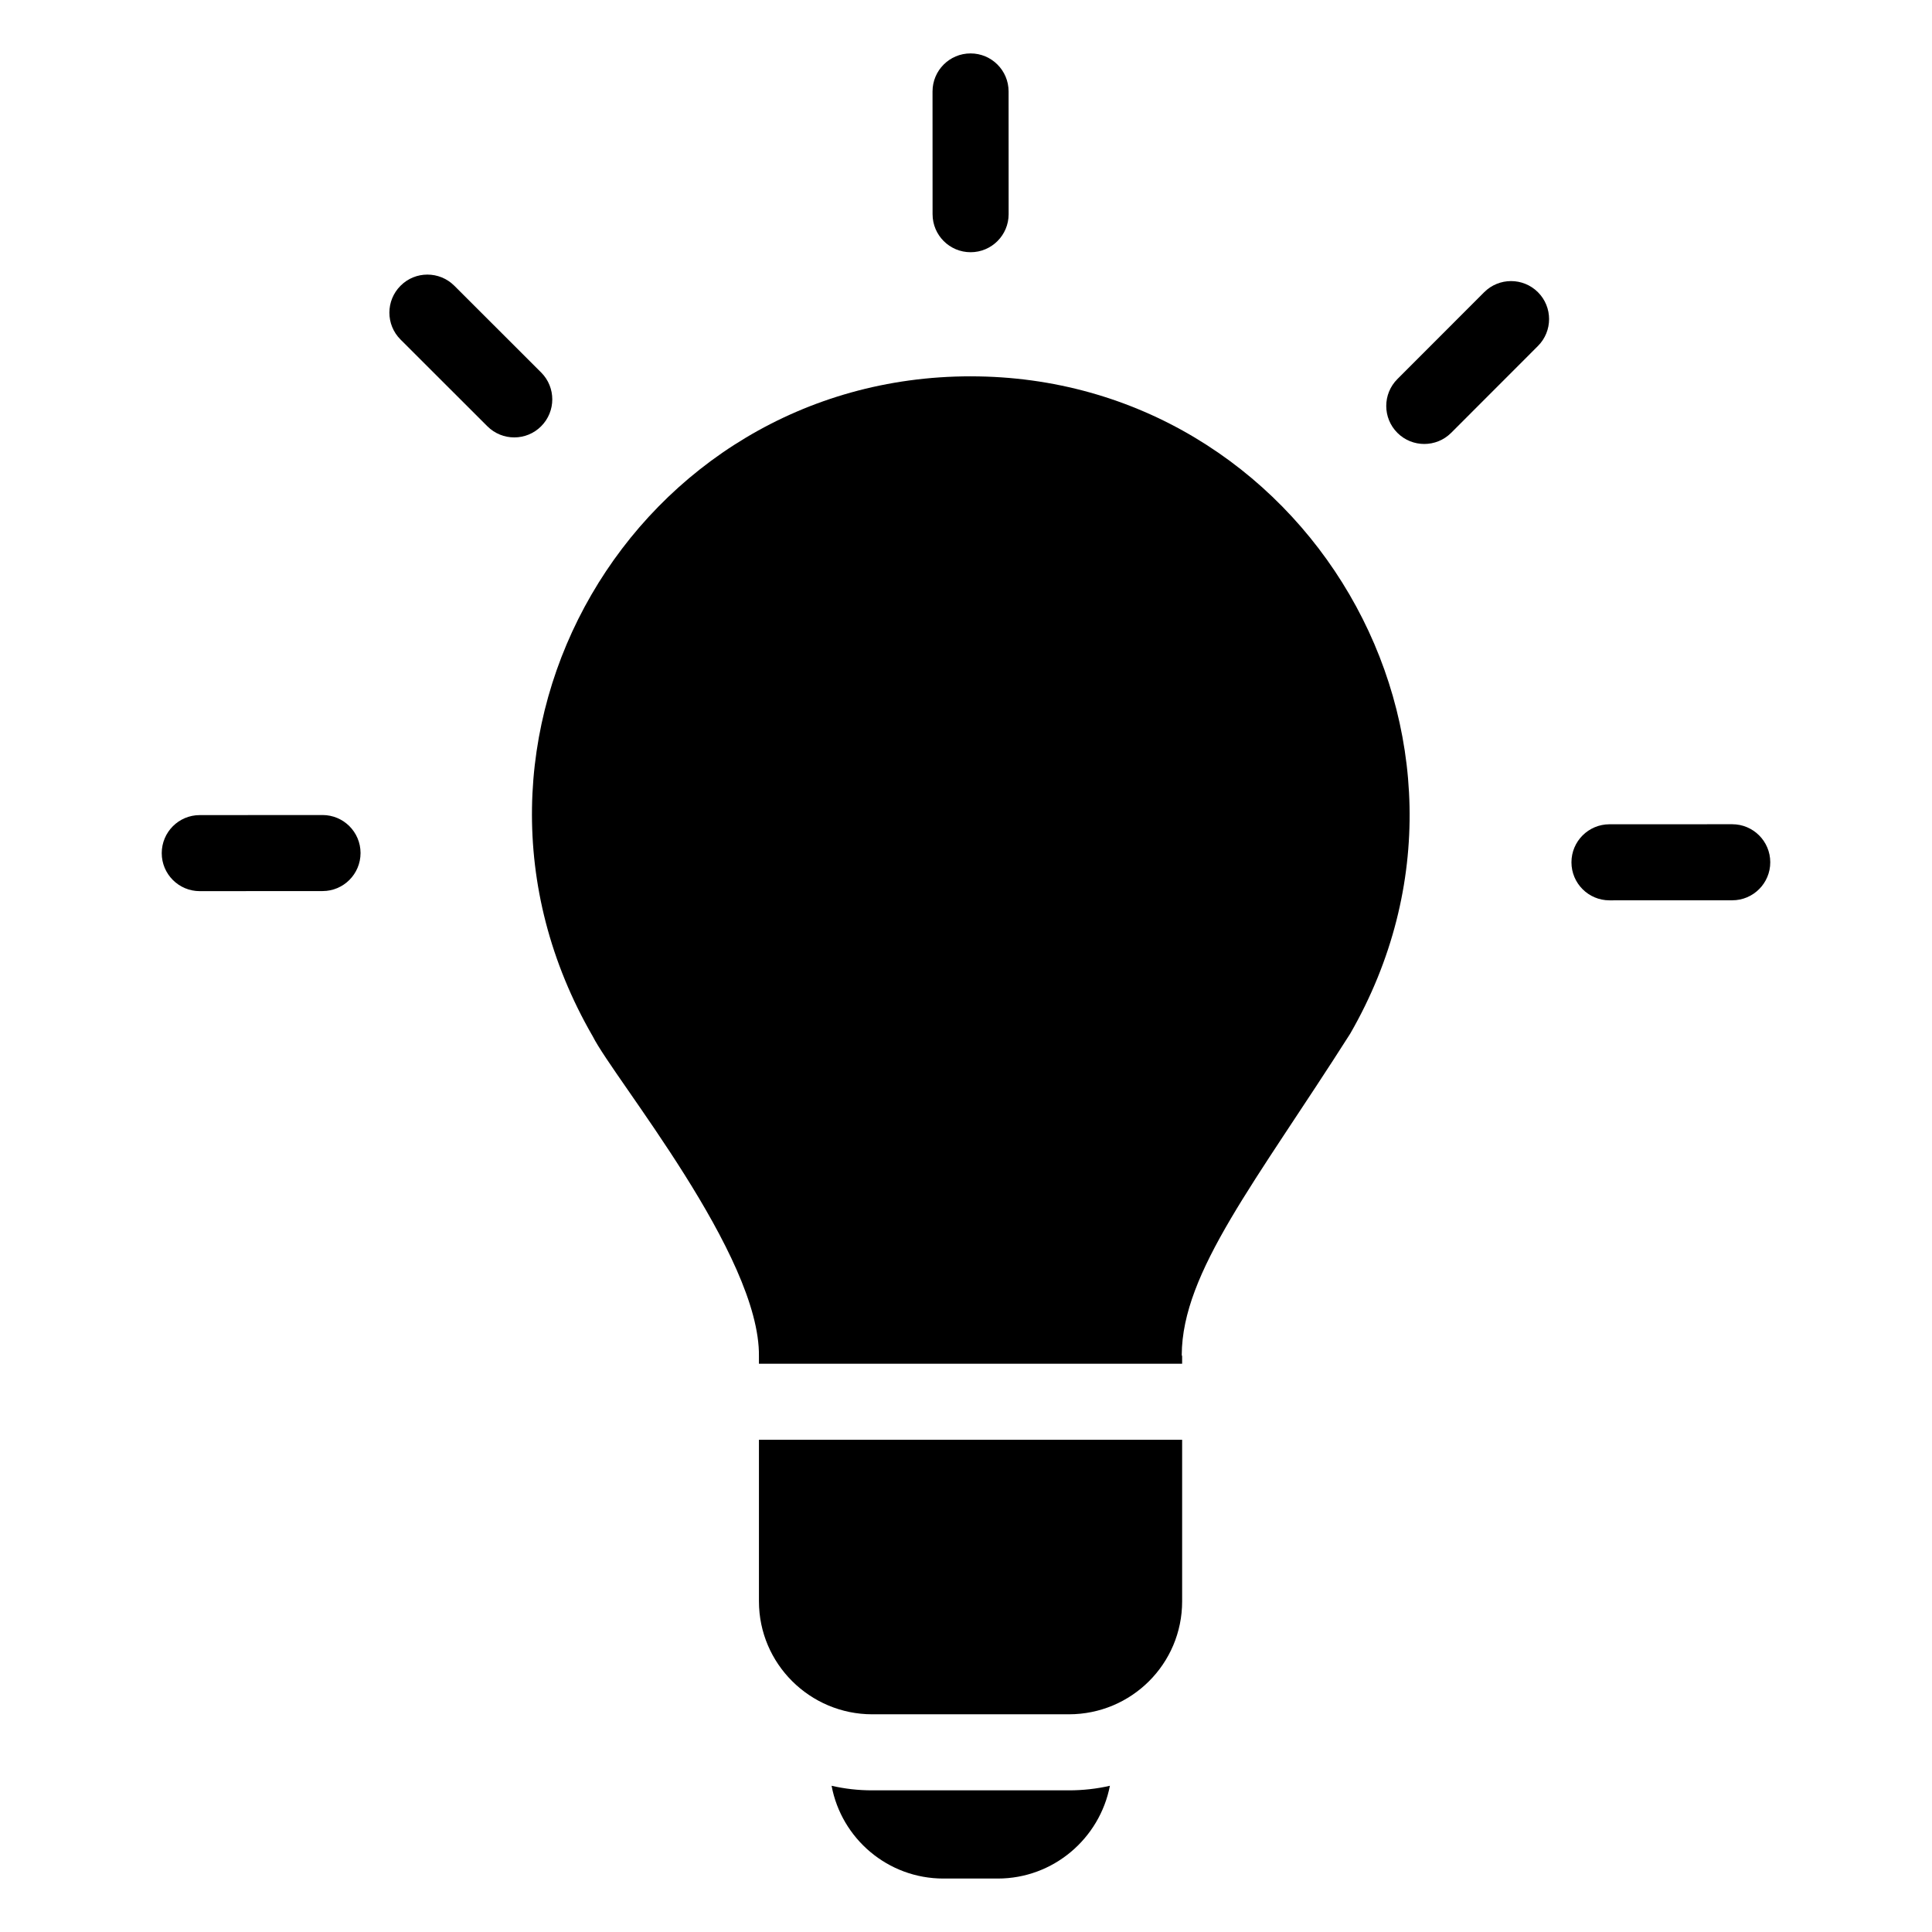
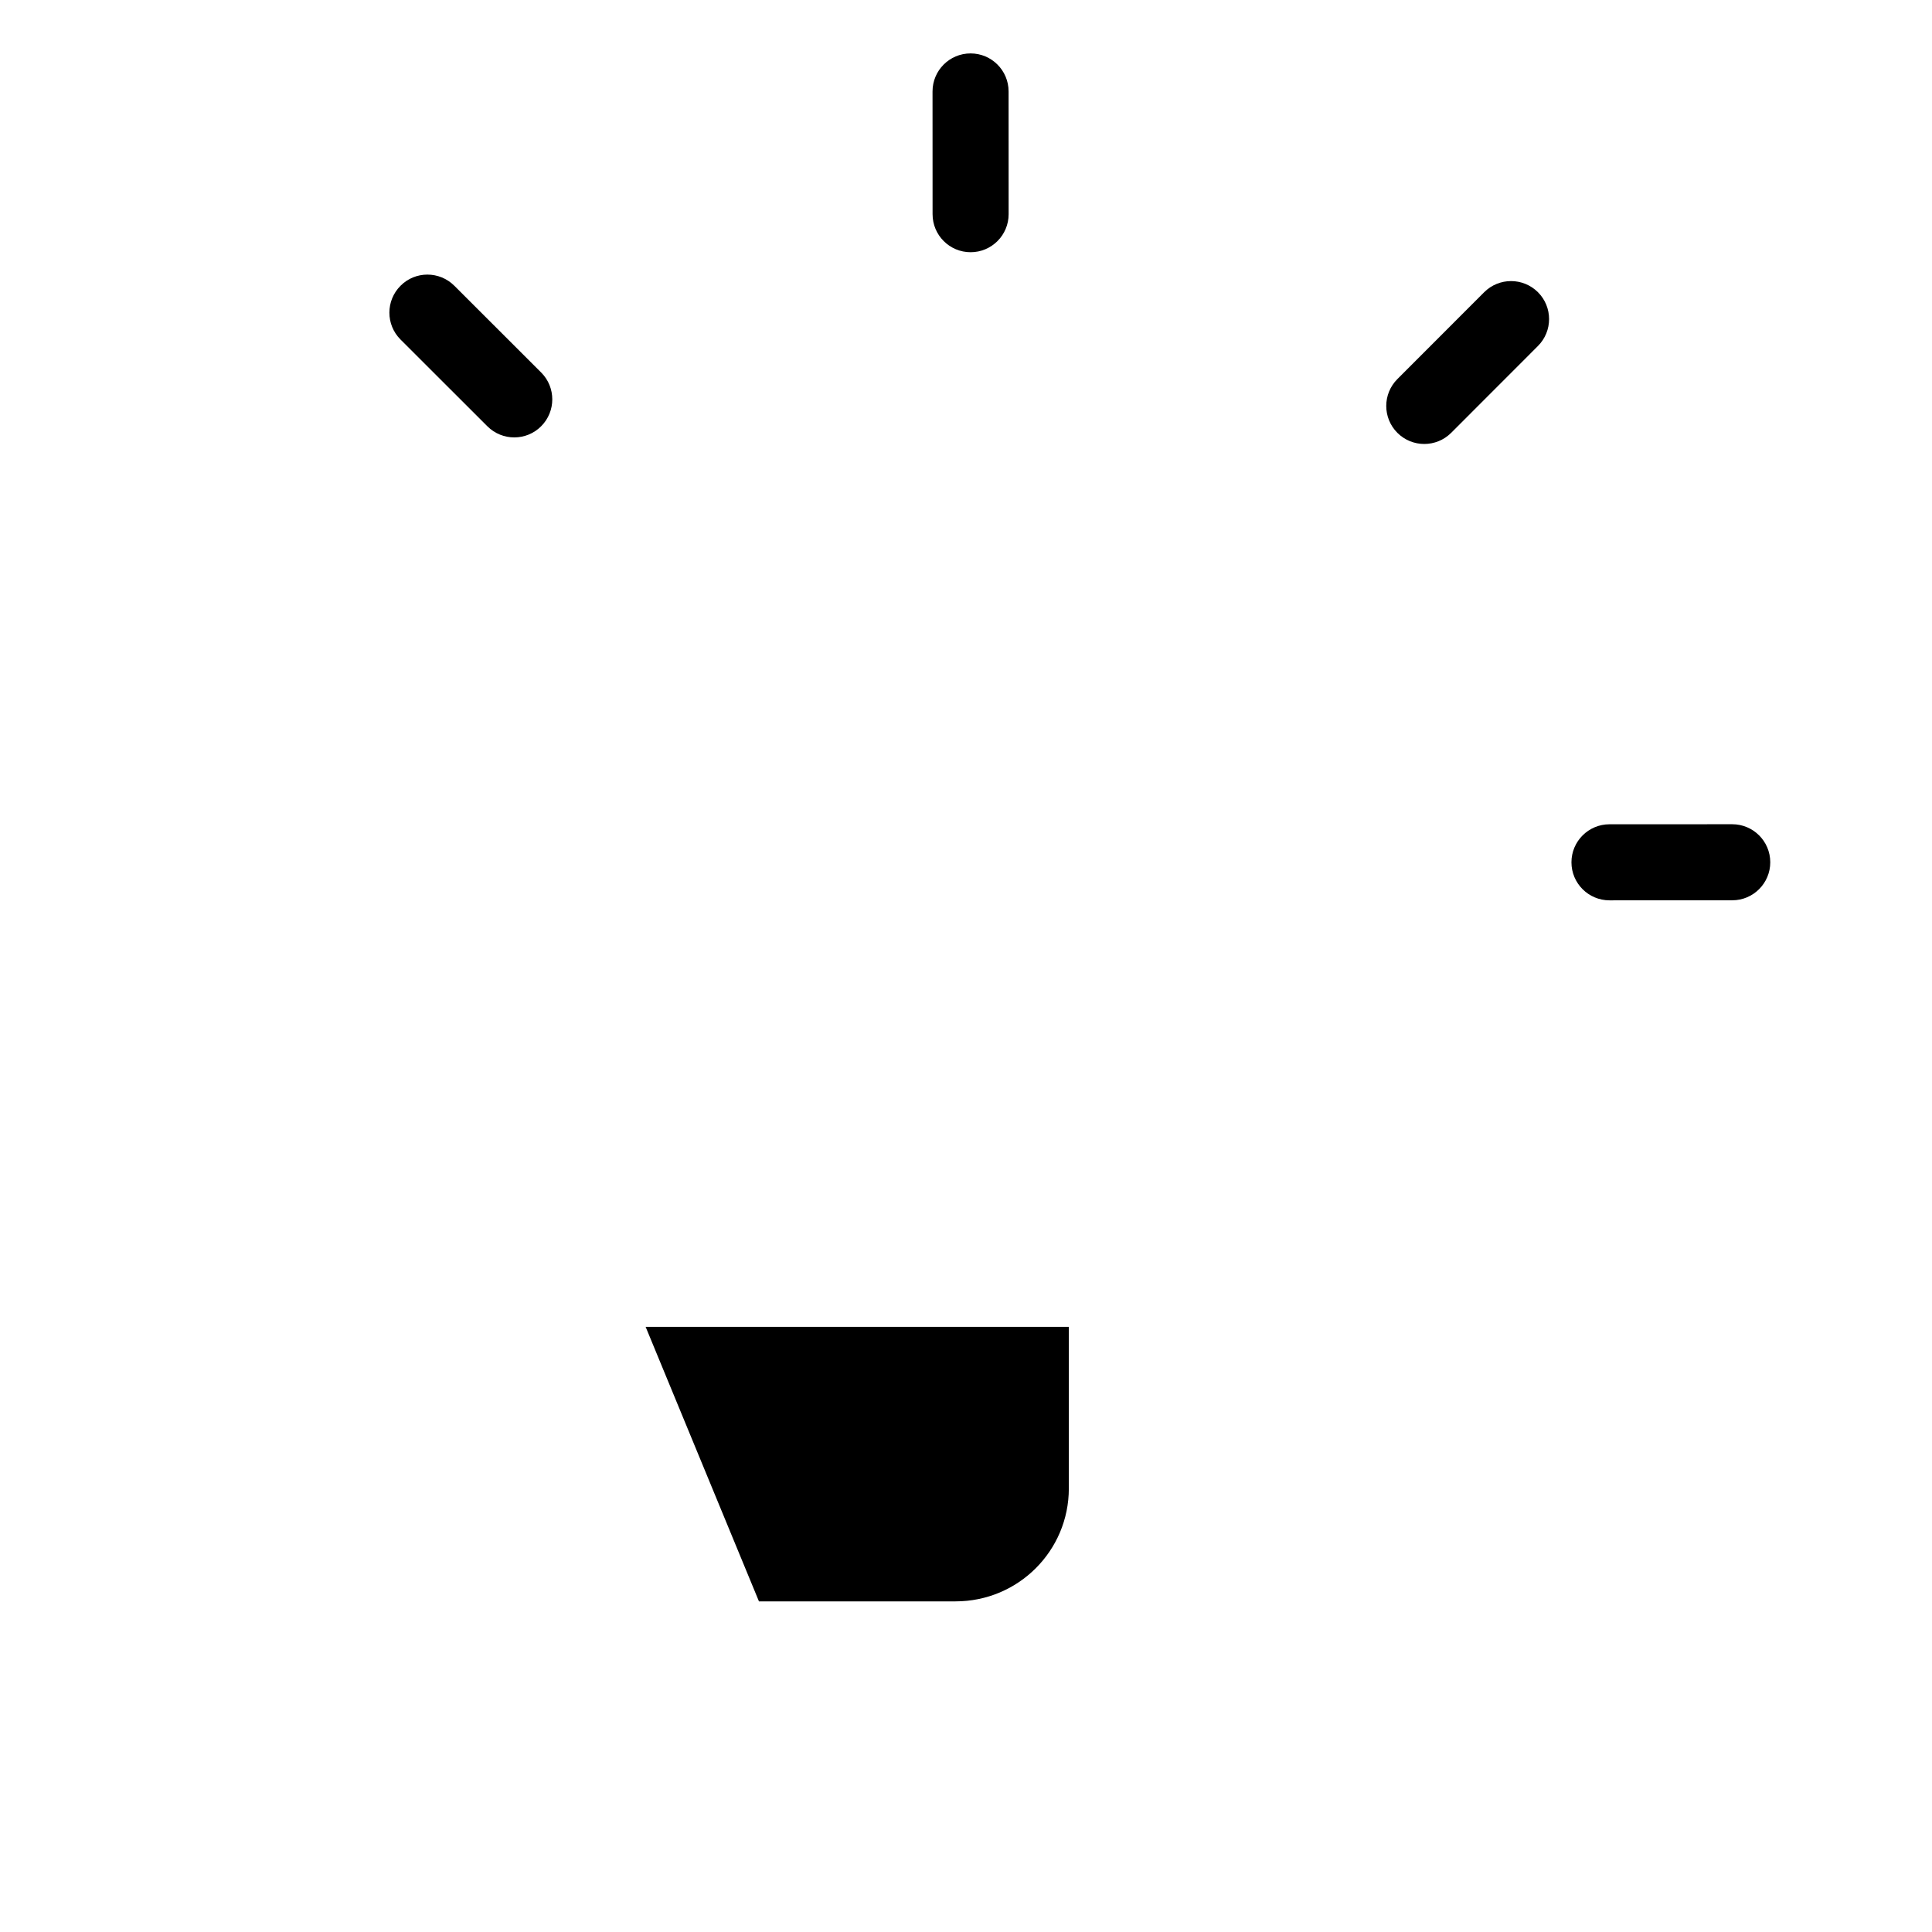
<svg xmlns="http://www.w3.org/2000/svg" fill="#000000" width="800px" height="800px" version="1.1" viewBox="144 144 512 512">
  <g>
-     <path d="m345.13 568.38c0 16.523 13.504 29.926 30.027 29.926h52.094c16.629 0 30.027-13.402 30.027-29.926v-42.824h-112.15z" />
-     <path d="m401.25 243.73c-88.871 0-145.8 96.027-100.16 174.92 5.742 11.387 44.438 58.039 44.035 84.84v1.914h112.15v-1.914c0-0.203-0.102-0.301-0.102-0.402 0.102-22.066 19.652-45.848 44.641-85.145 45.039-78.191-12.098-174.21-100.56-174.21z" />
-     <path d="m375.16 618.46c-3.727 0-7.254-0.402-10.781-1.211 2.621 14.008 14.914 24.586 29.625 24.586h14.41c14.711 0 27.004-10.578 29.723-24.586-3.527 0.809-7.152 1.211-10.883 1.211z" />
+     <path d="m345.13 568.38h52.094c16.629 0 30.027-13.402 30.027-29.926v-42.824h-112.15z" />
    <path d="m401.22 210.84c5.57 0 10.078-4.516 10.078-10.082l-0.012-32.531c0-5.566-4.516-10.07-10.078-10.07-5.57 0-10.078 4.516-10.078 10.082l0.012 32.531c0 5.566 4.519 10.07 10.078 10.07z" />
    <path d="m537.32 221.44-22.996 23.016c-3.938 3.941-3.938 10.316 0 14.254 3.938 3.93 10.312 3.93 14.25-0.004l22.996-23.016c3.938-3.941 3.938-10.316 0-14.254-3.938-3.926-10.312-3.93-14.25 0.004z" />
    <path d="m603.06 362.43-32.531 0.012c-5.57 0-10.078 4.516-10.078 10.078 0 5.57 4.516 10.078 10.078 10.078l32.531-0.012c5.57 0 10.078-4.516 10.078-10.078-0.004-5.57-4.519-10.078-10.078-10.078z" />
-     <path d="m229.47 359.99h-0.012l-32.531 0.02c-5.559 0-10.066 4.516-10.066 10.086 0 5.559 4.516 10.066 10.078 10.066h0.012l32.531-0.02c5.559 0 10.066-4.516 10.066-10.086-0.004-5.559-4.519-10.066-10.078-10.066z" />
    <path d="m287.41 242.71-23.016-22.992c-3.938-3.926-10.332-3.938-14.25 0.012-3.938 3.938-3.938 10.316 0 14.25l23.016 22.992c3.961 3.949 10.355 3.914 14.25-0.012 3.934-3.938 3.934-10.316 0-14.25z" />
  </g>
</svg>